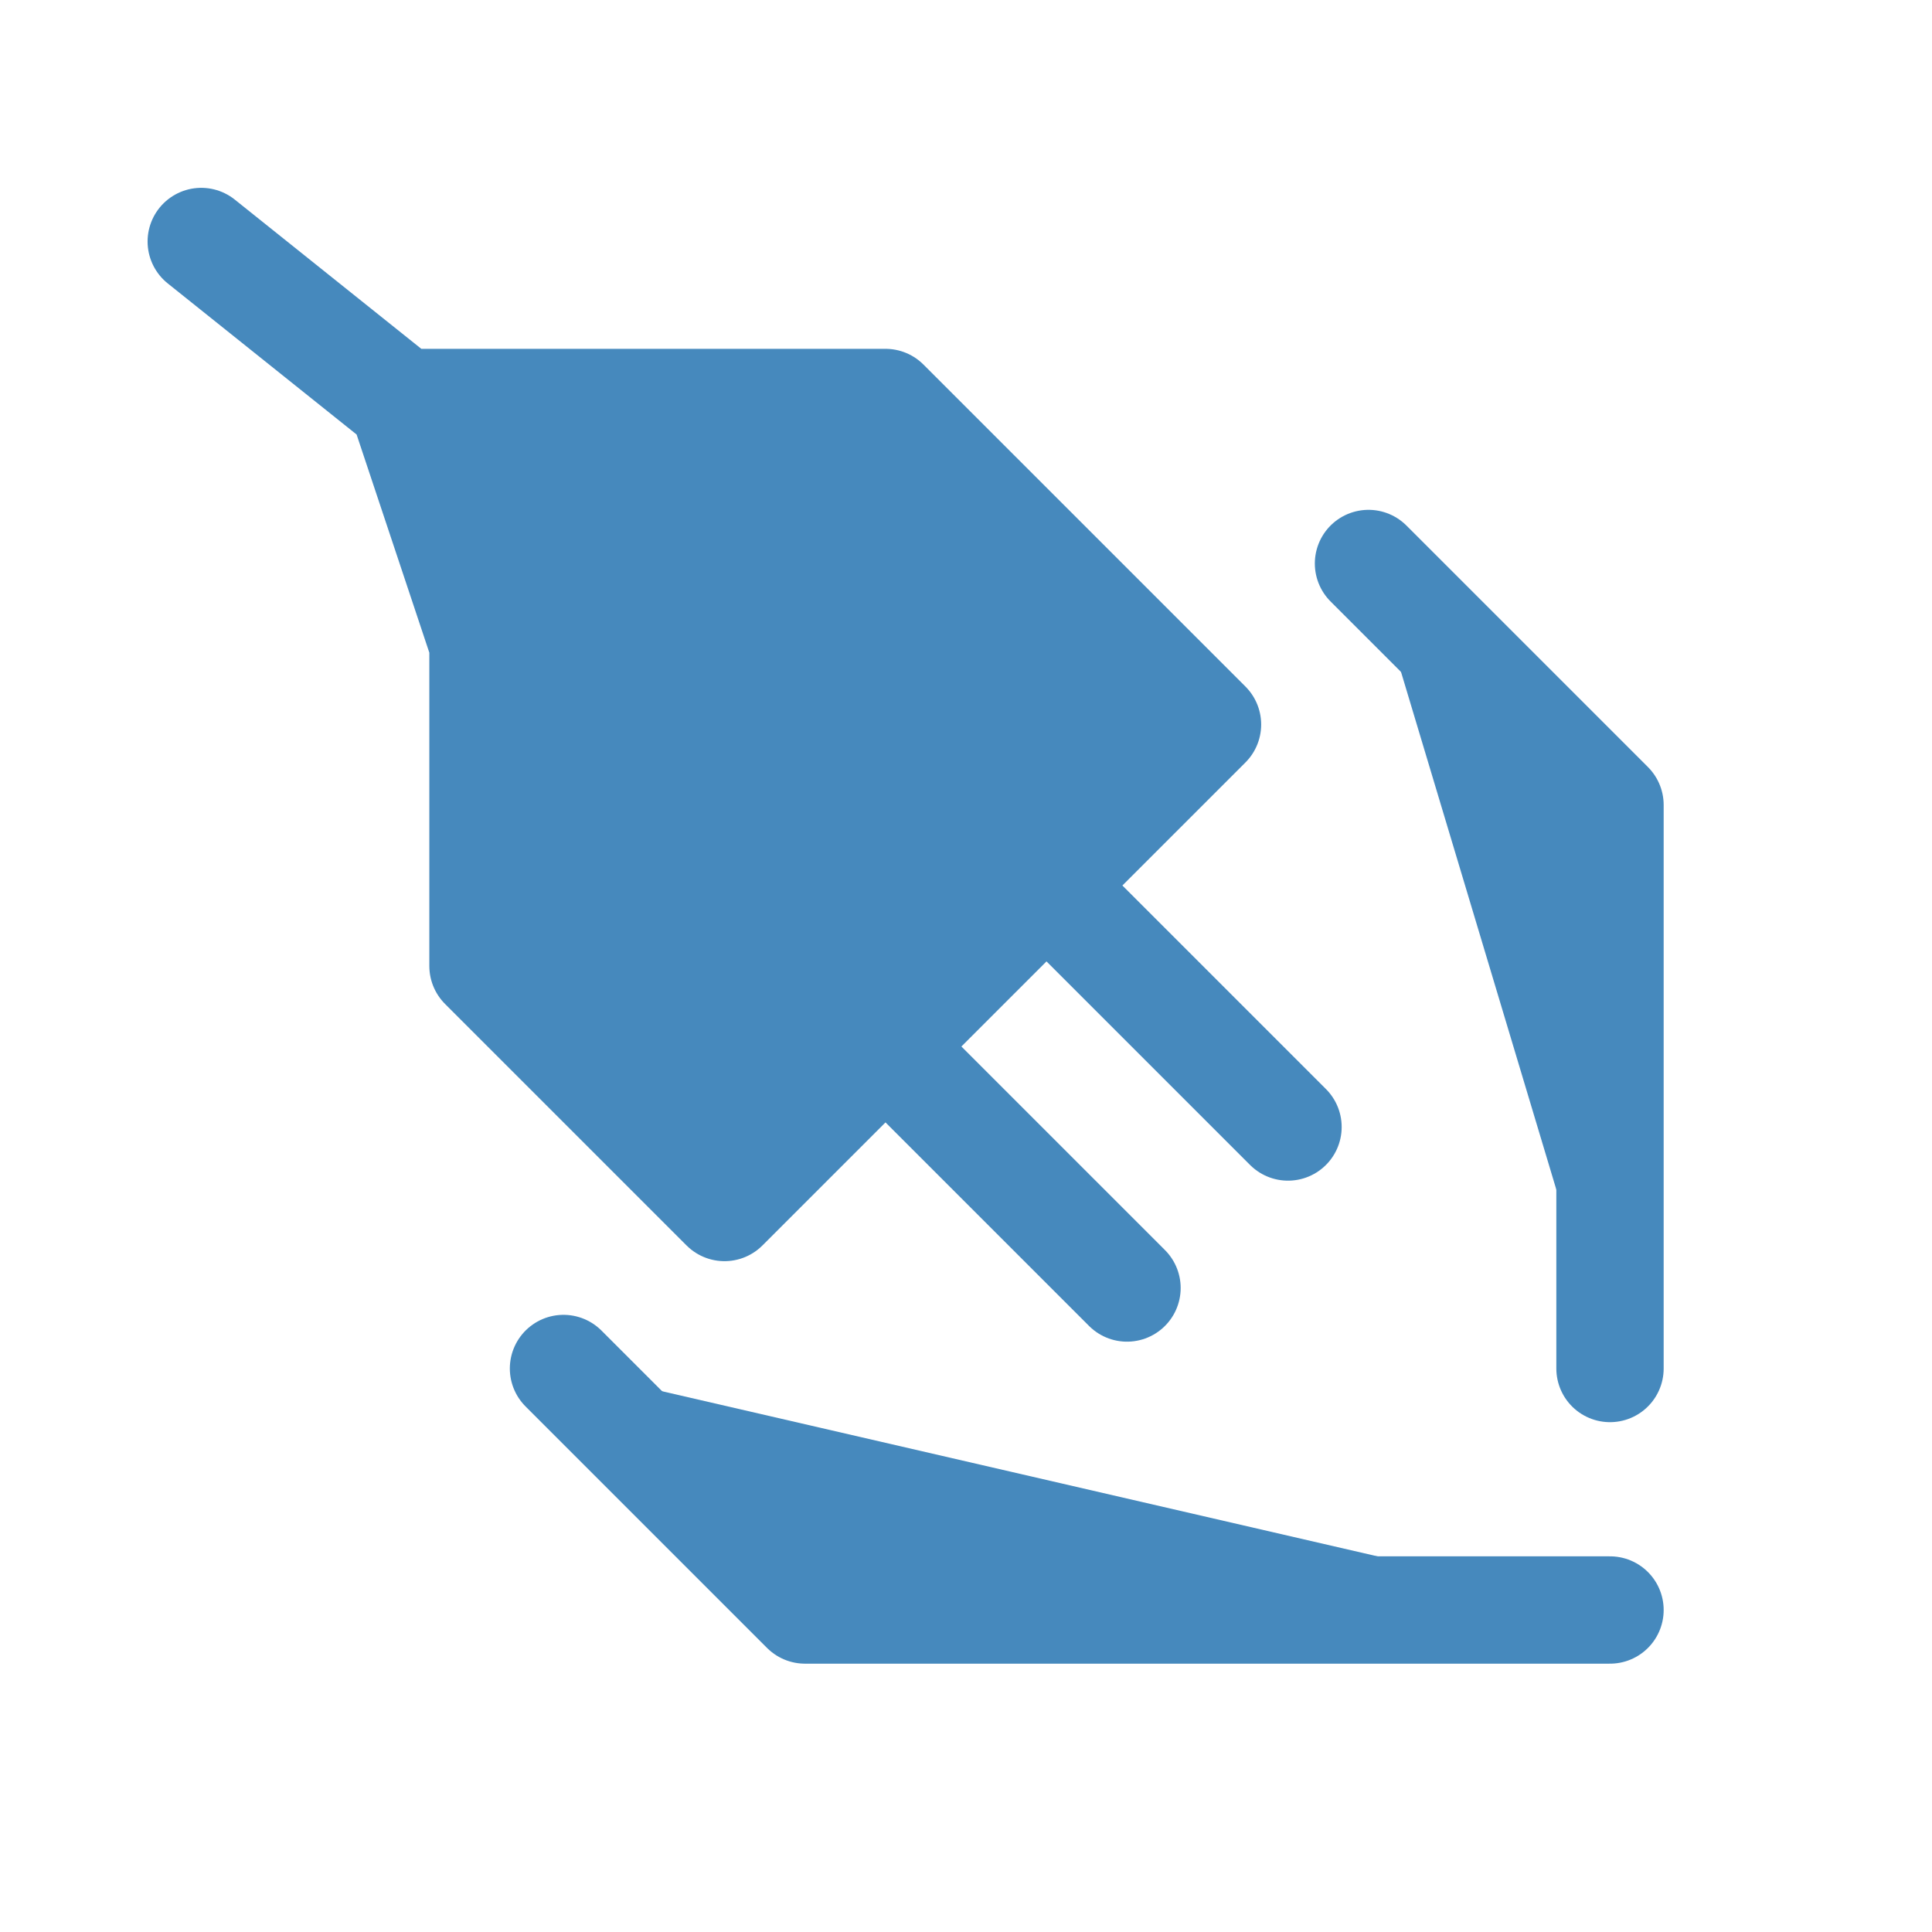
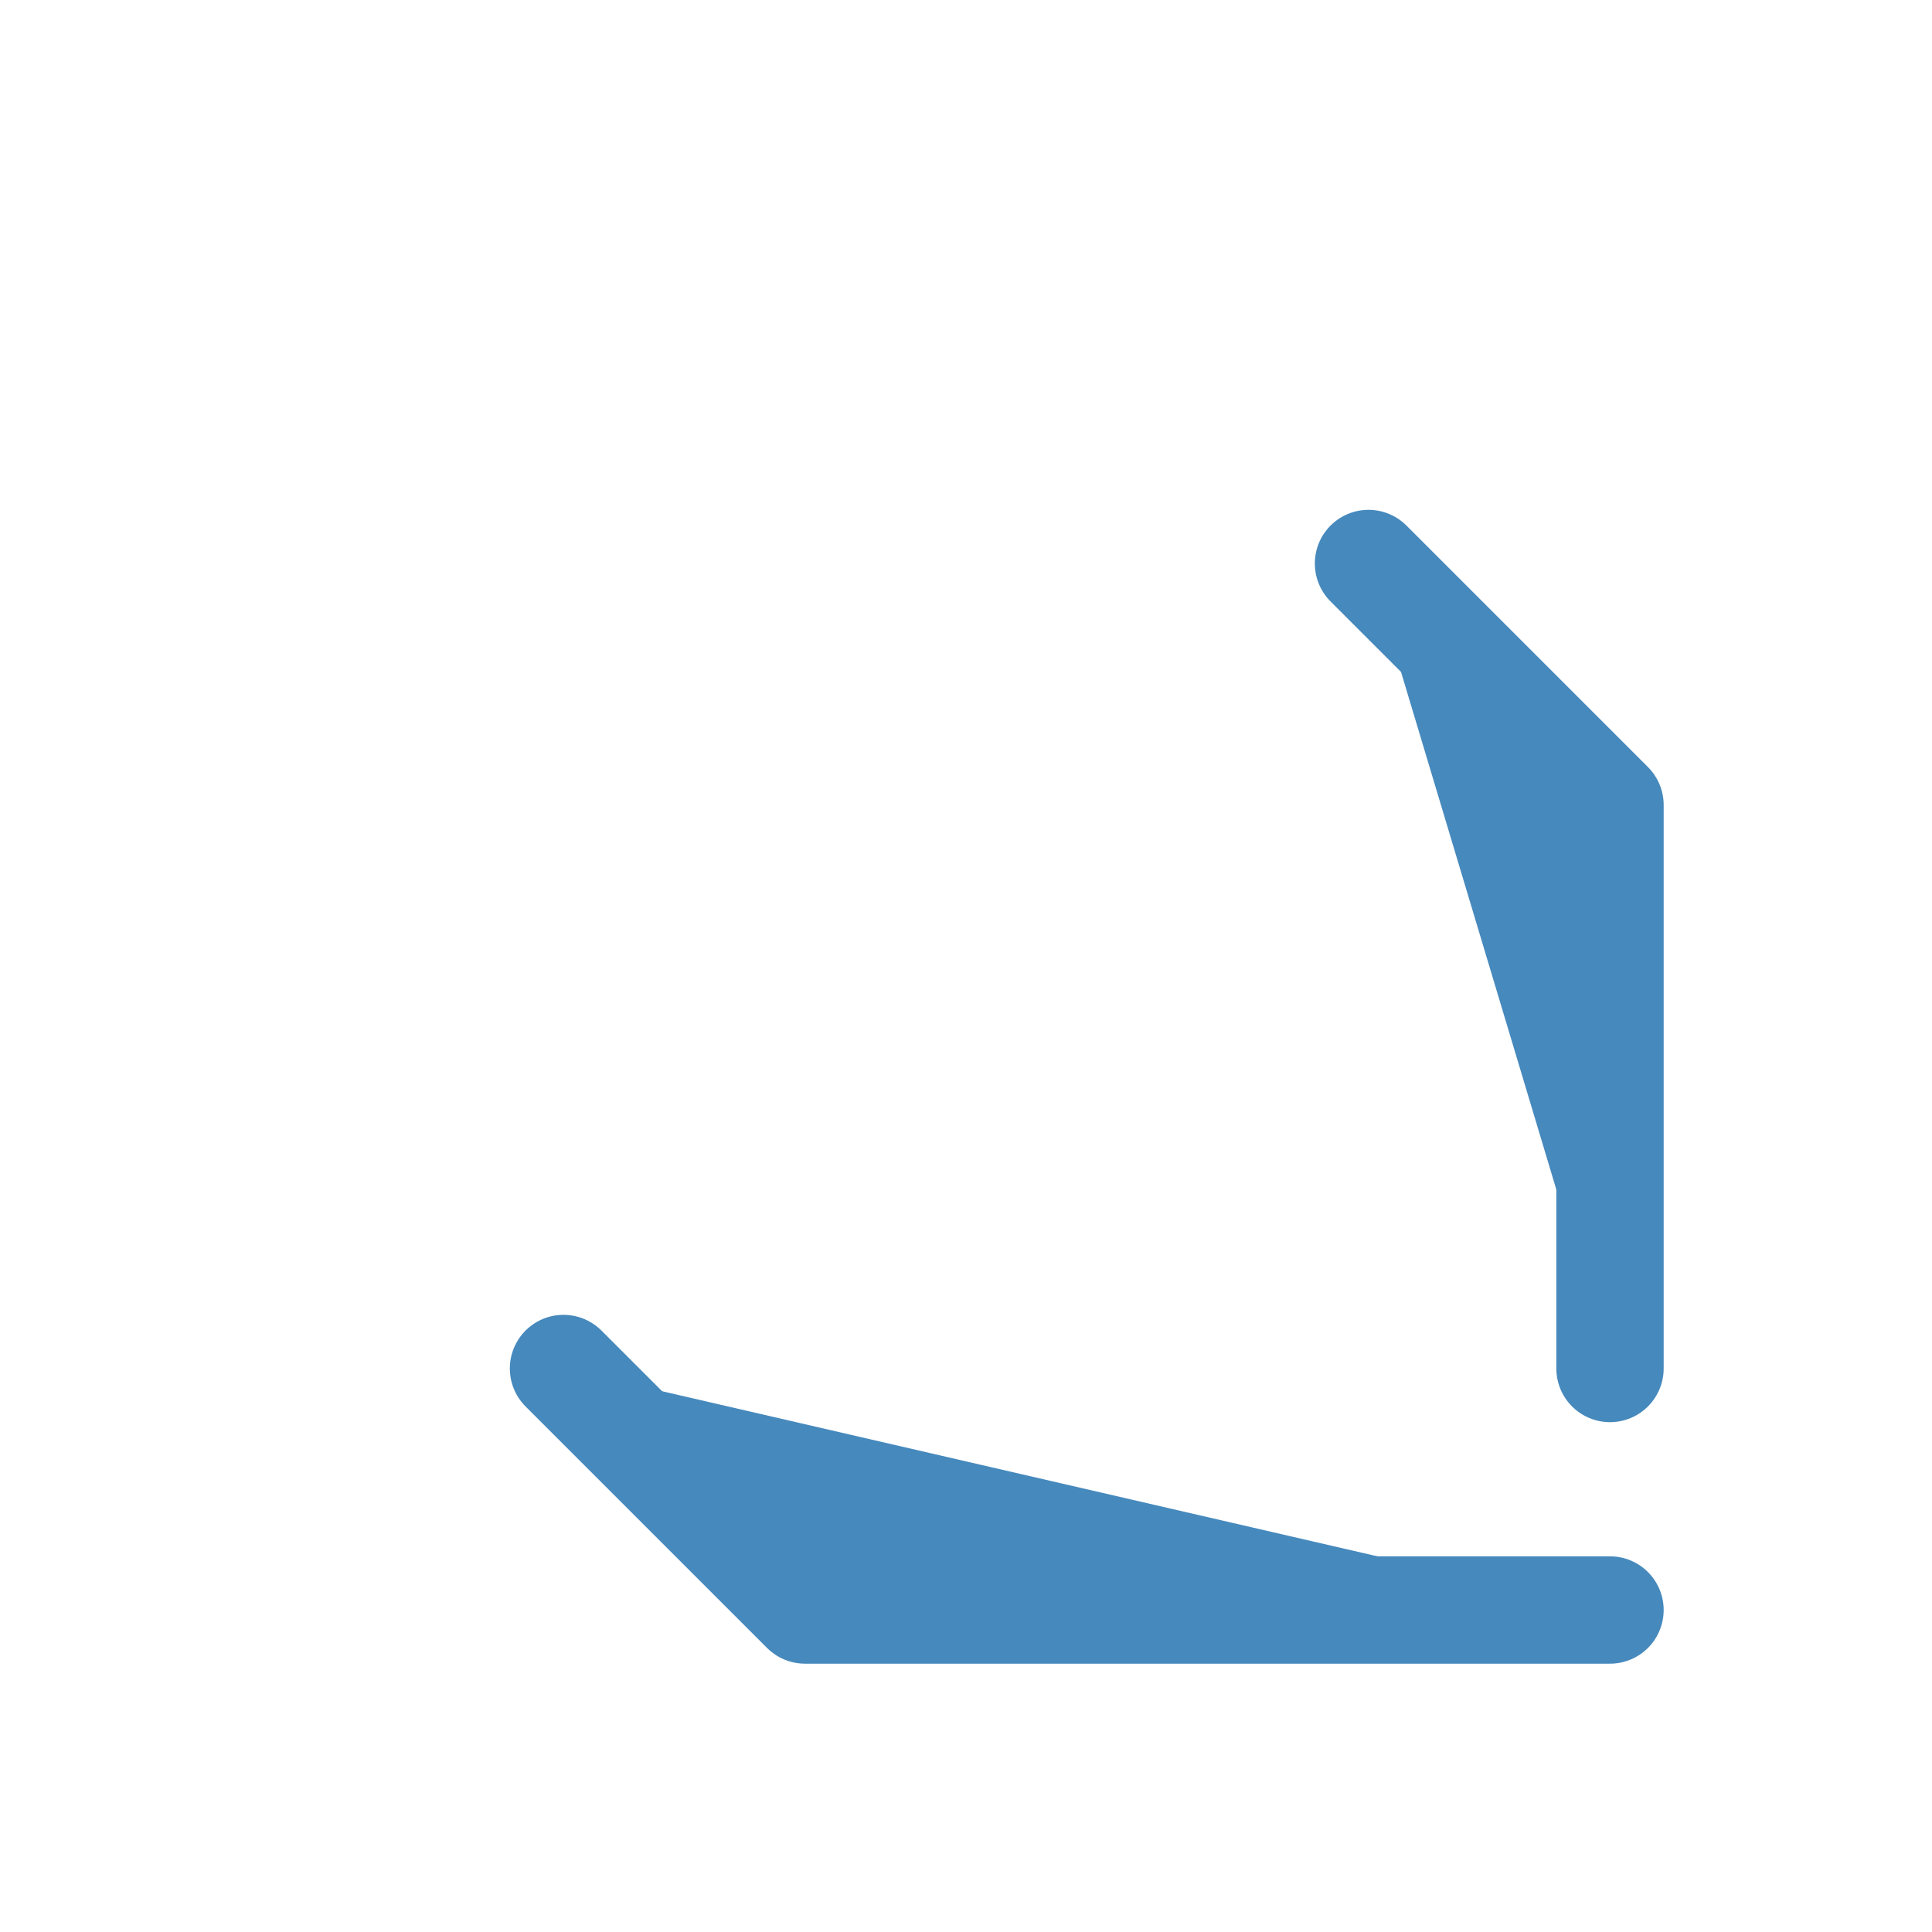
<svg xmlns="http://www.w3.org/2000/svg" width="54" height="54" viewBox="0 0 54 54" fill="none">
  <path d="M38.25 15.75L45 22.5V38.25M15.75 38.25L22.5 45H45" stroke="#4689bd" stroke-width="3" stroke-linecap="round" stroke-linejoin="round" fill="#4689bd" />
-   <path d="M13.5 27V18L11.25 11.25H24.75L33.75 20.25L29.25 24.75L24.75 29.25L20.25 33.75L13.5 27Z" fill="#4689bd" />
-   <path d="M11.25 11.25H24.75L33.75 20.25L20.25 33.75L13.5 27V18L11.25 11.25ZM11.25 11.25L5.625 6.75M29.25 24.75L36 31.5M24.75 29.25L31.5 36" stroke="#4689bd" stroke-width="3" stroke-linecap="round" stroke-linejoin="round" fill="#4689bd" />
</svg>